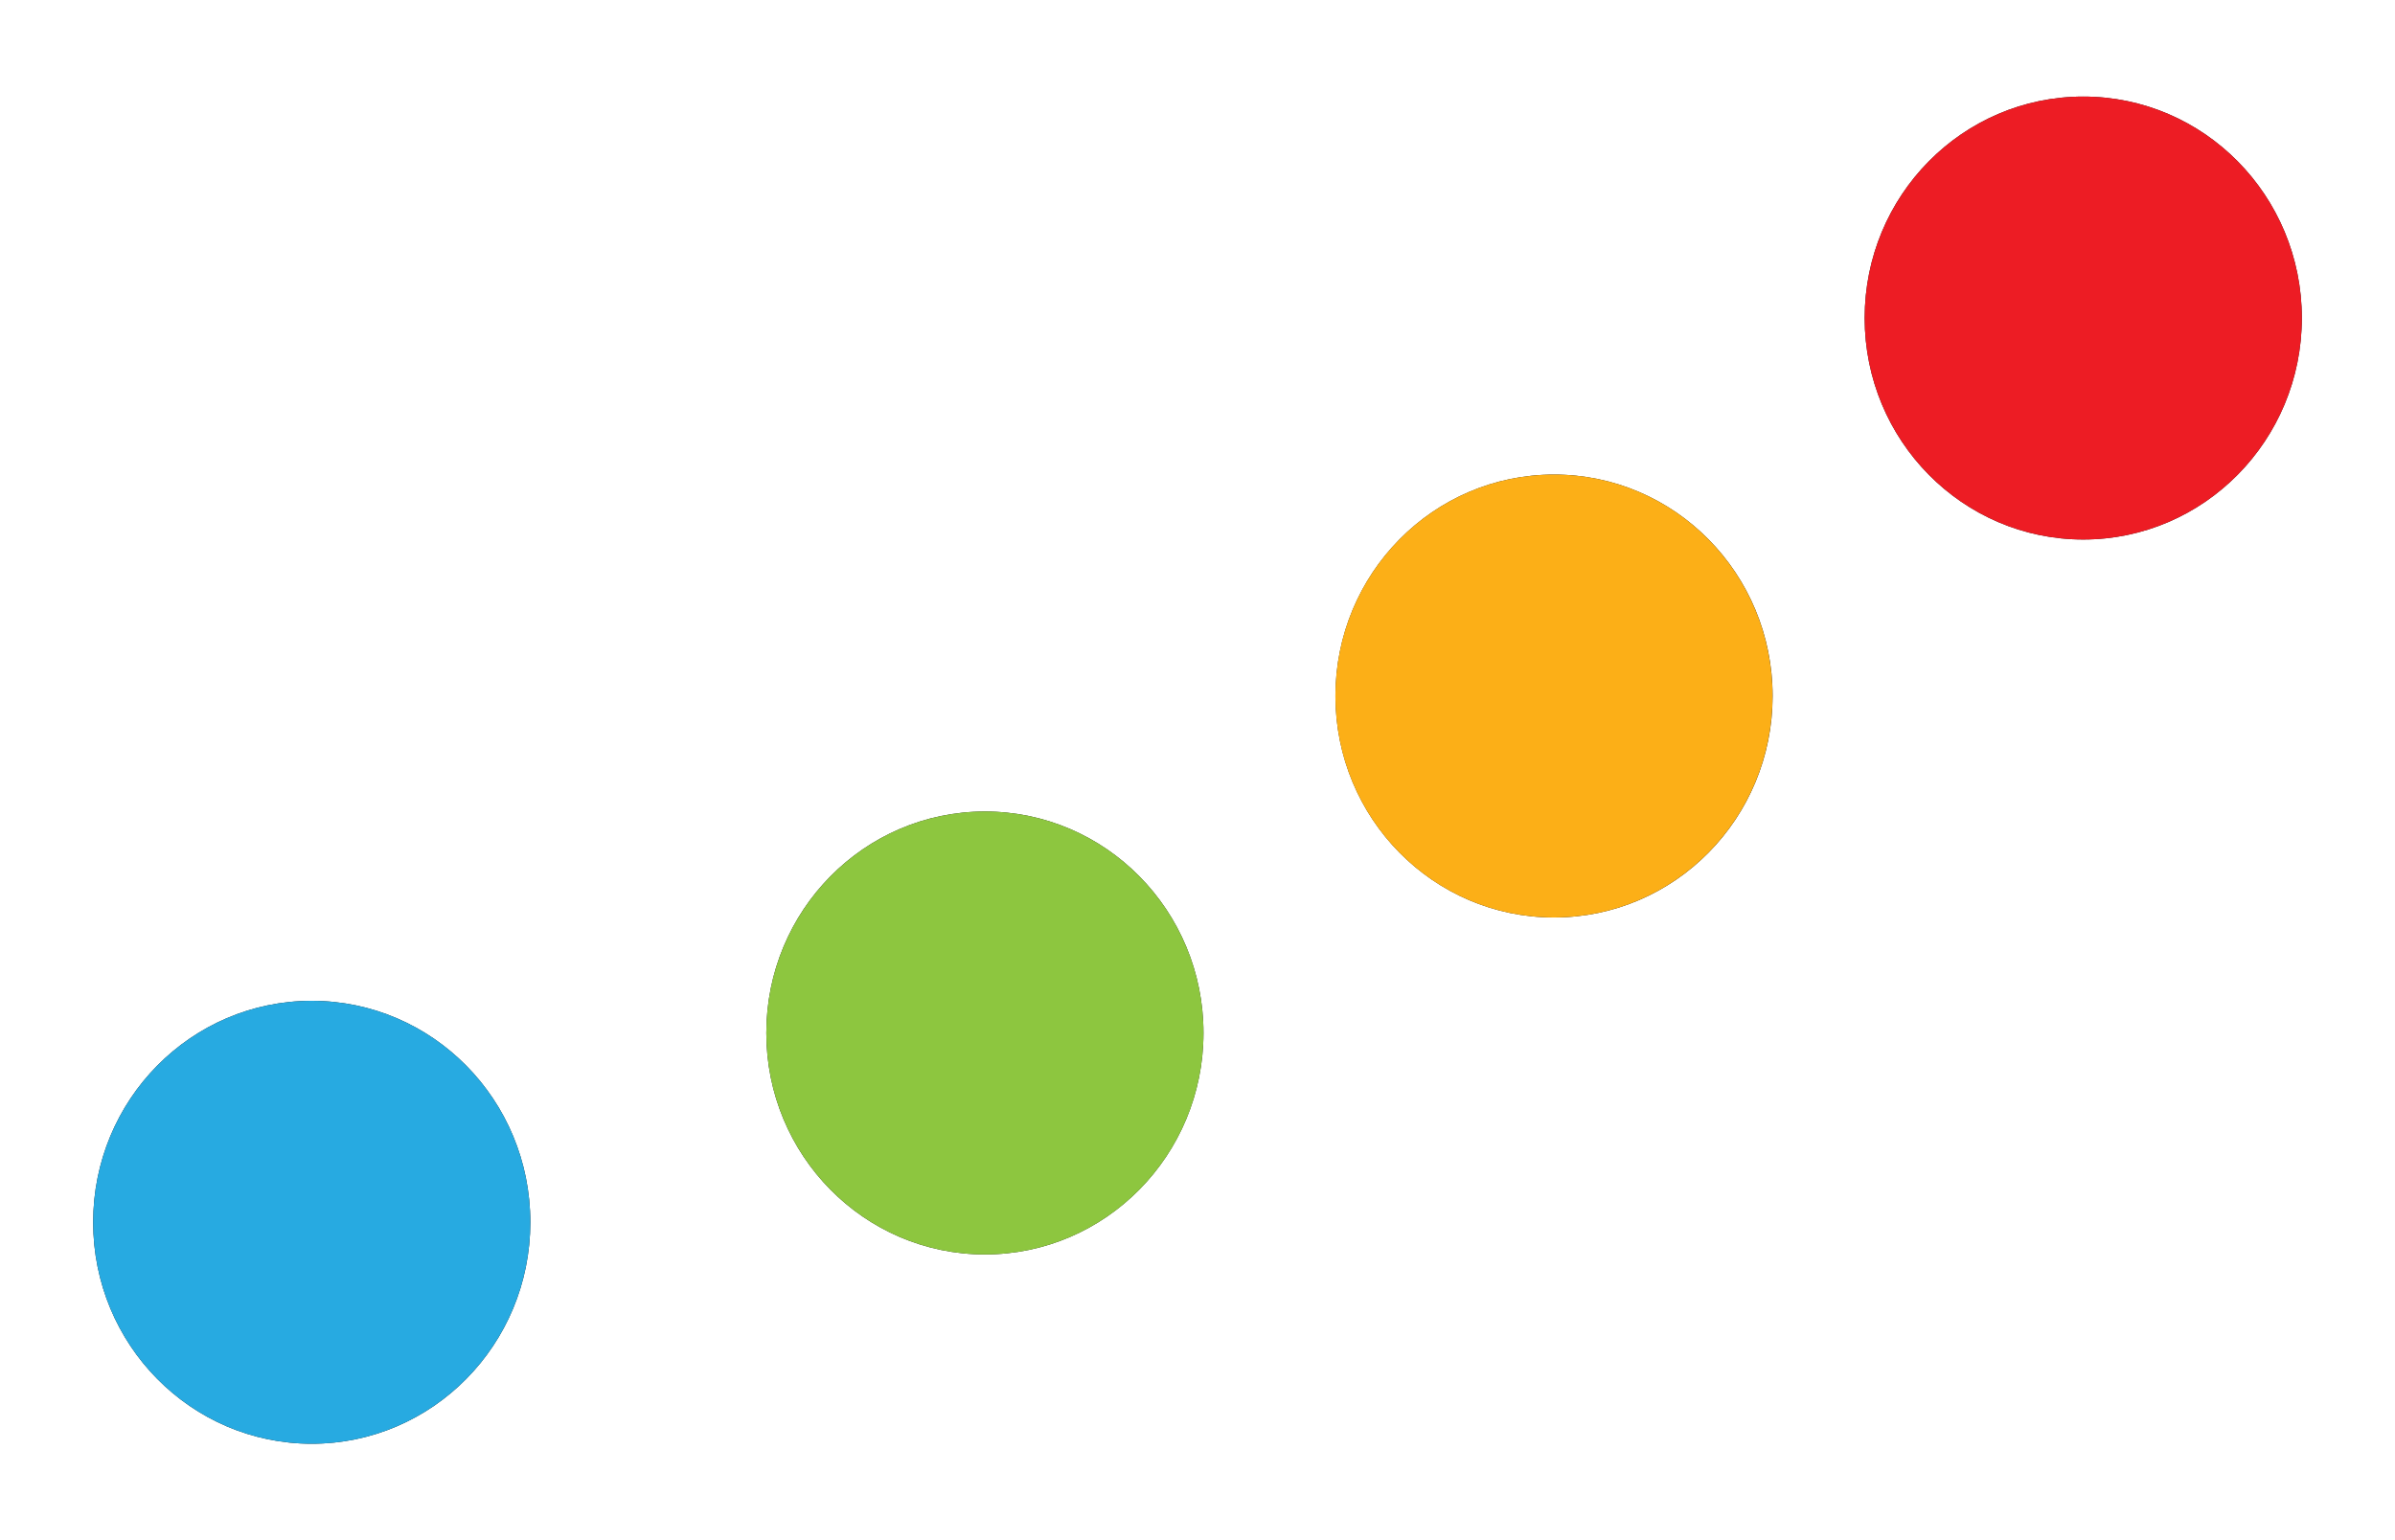
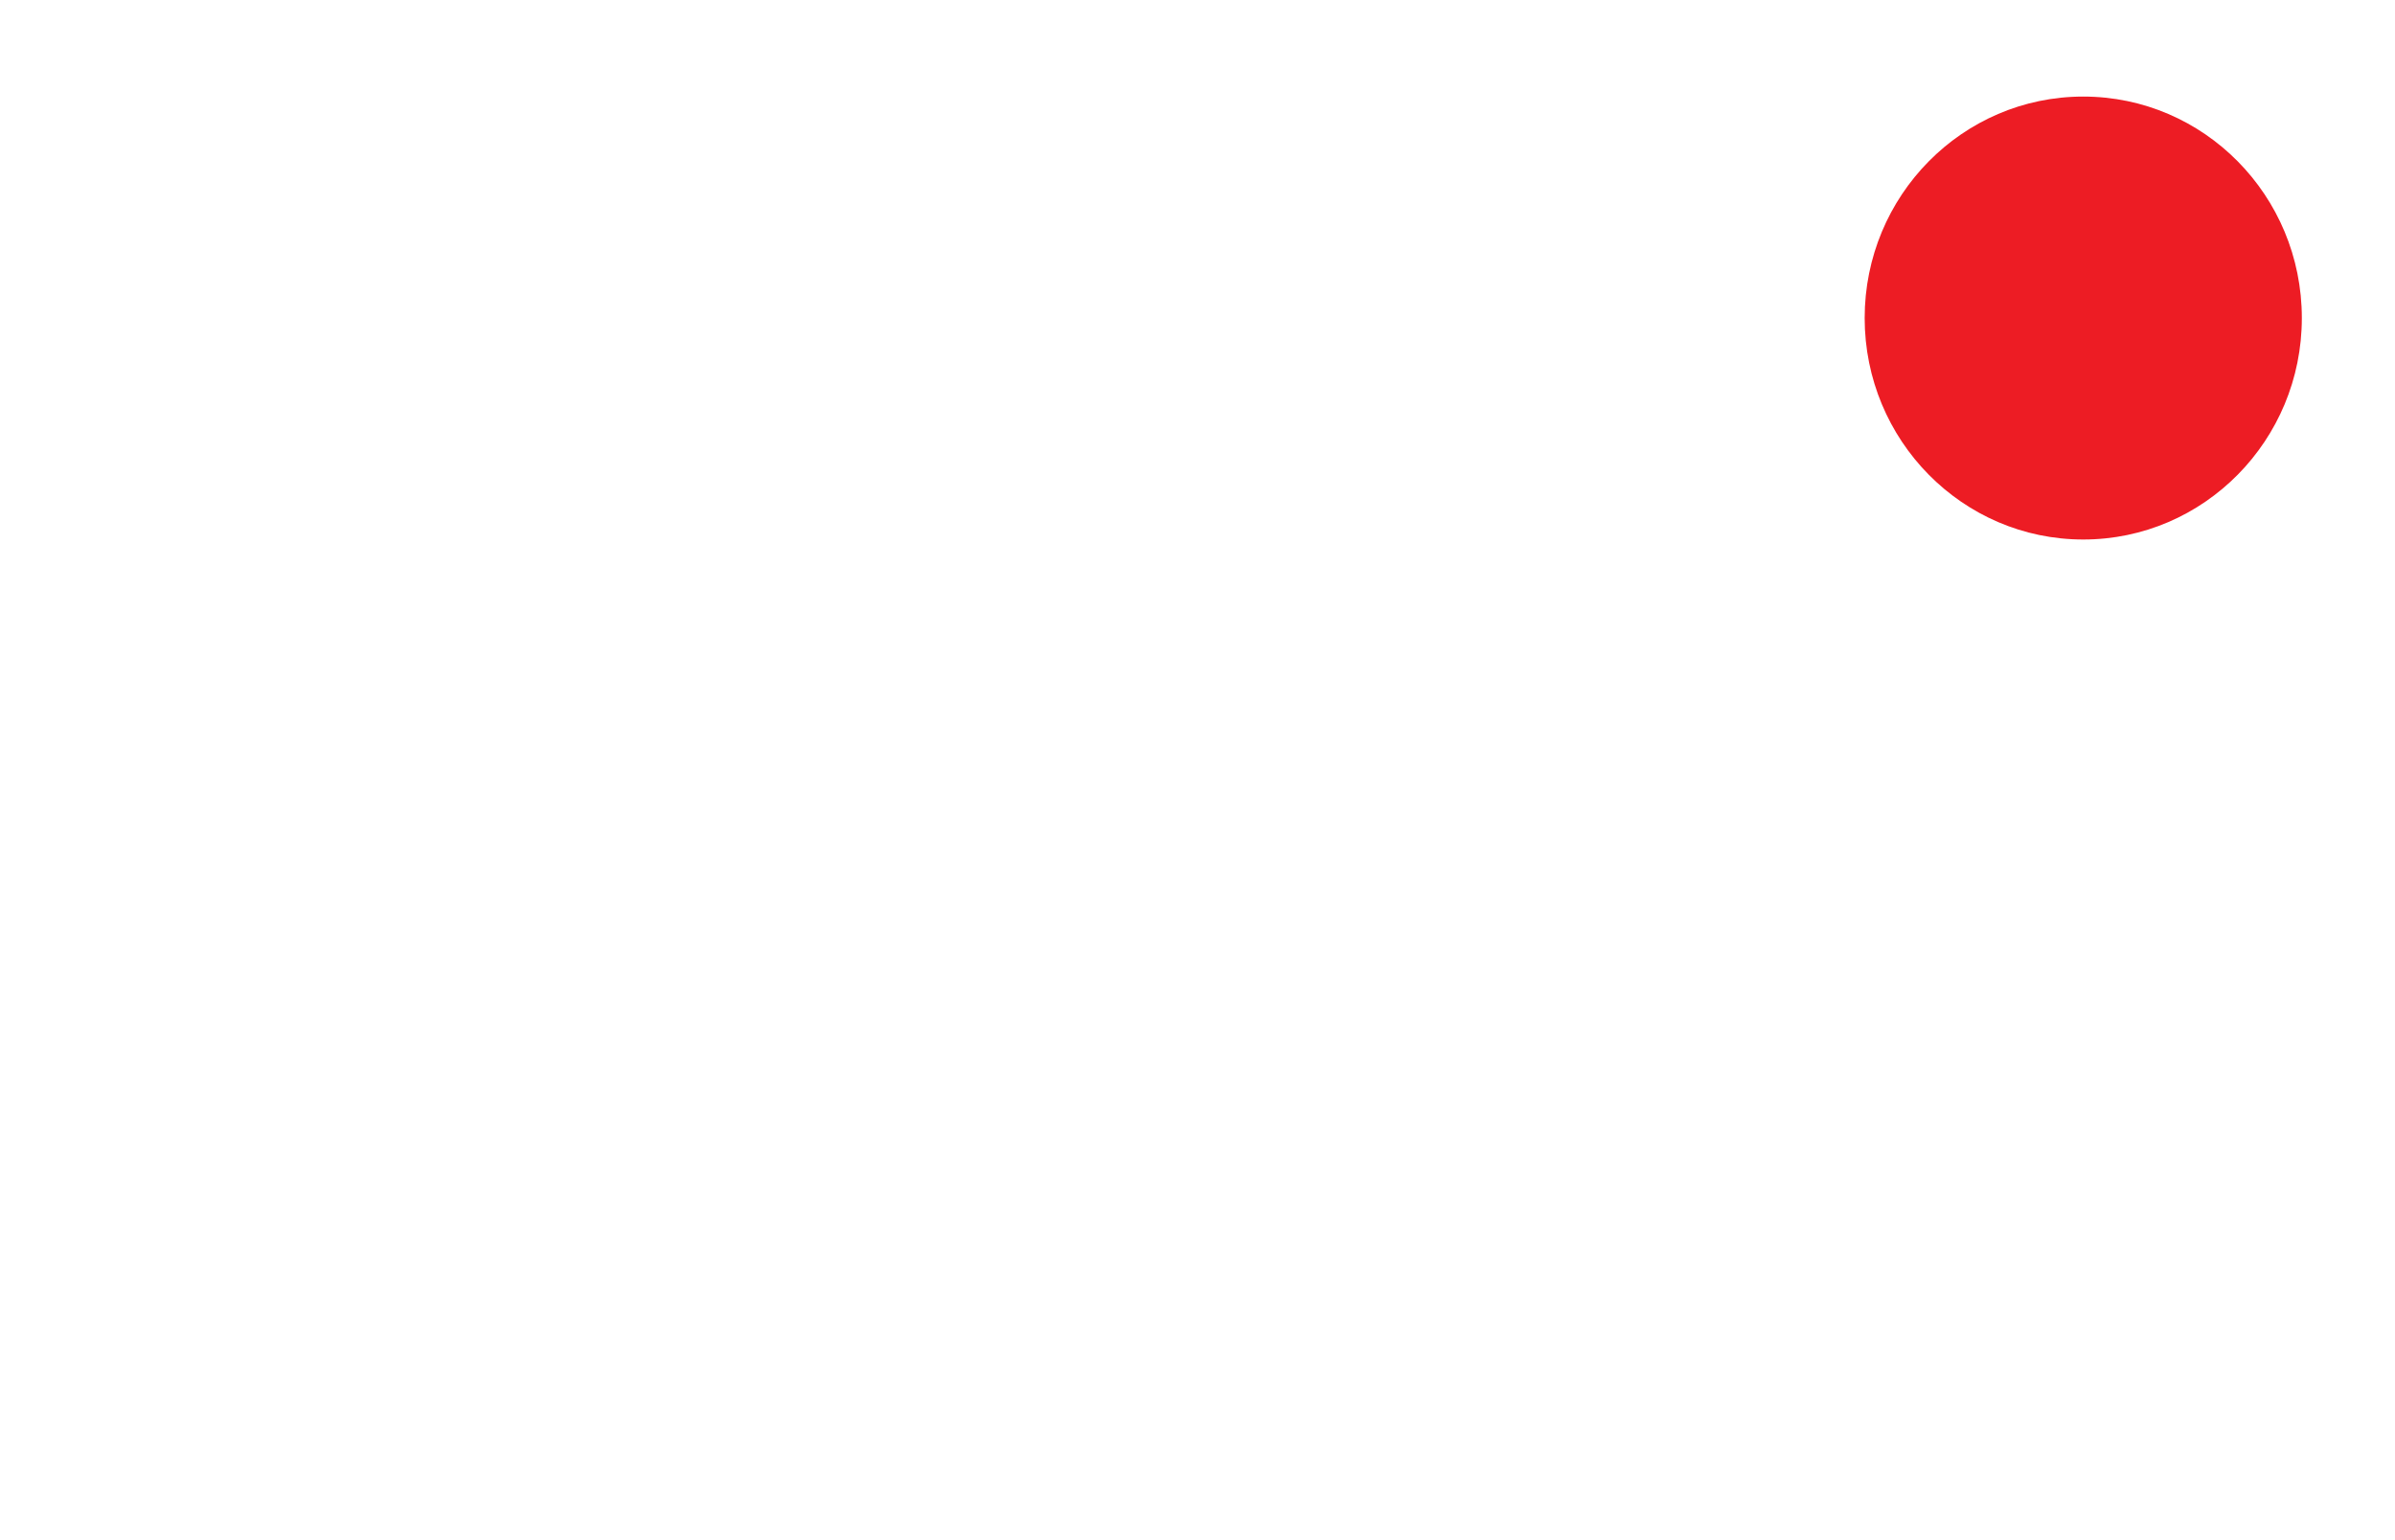
<svg xmlns="http://www.w3.org/2000/svg" version="1.1" id="Layer_1" x="0px" y="0px" viewBox="0 0 300 193" style="enable-background:new 0 0 300 193;" xml:space="preserve">
  <style type="text/css">
	.st0{fill:#1D1D1B;}
	.st1{fill:#ED1C24;}
	.st2{fill:#FCAF17;}
	.st3{fill:#27AAE1;}
	.st4{fill:#8DC63F;}
</style>
  <g>
-     <path class="st0" d="M260.95,67.6c-15.12,0-27.38-12.43-27.38-27.75c0-15.33,12.26-27.75,27.38-27.75   c15.12,0,27.38,12.42,27.38,27.75C288.33,55.17,276.07,67.6,260.95,67.6 M194.66,114.96c-15.12,0-27.38-12.43-27.38-27.75   c0-15.33,12.26-27.75,27.38-27.75c15.12,0,27.38,12.43,27.38,27.75C222.04,102.53,209.78,114.96,194.66,114.96 M123.37,157.18   c-15.12,0-27.38-12.43-27.38-27.75c0-15.32,12.26-27.75,27.38-27.75c15.12,0,27.38,12.43,27.38,27.75   C150.74,144.75,138.48,157.18,123.37,157.18 M39.05,180.9c-15.12,0-27.38-12.43-27.38-27.75c0-15.33,12.26-27.75,27.38-27.75   c15.12,0,27.38,12.42,27.38,27.75C66.43,168.48,54.17,180.9,39.05,180.9" />
    <path class="st1" d="M288.33,39.85c0,15.32-12.26,27.75-27.38,27.75c-15.12,0-27.38-12.43-27.38-27.75   c0-15.33,12.26-27.75,27.38-27.75C276.07,12.1,288.33,24.52,288.33,39.85" />
-     <path class="st2" d="M222.03,87.21c0,15.32-12.26,27.75-27.38,27.75c-15.12,0-27.38-12.43-27.38-27.75   c0-15.33,12.26-27.75,27.38-27.75C209.77,59.45,222.03,71.88,222.03,87.21" />
-     <path class="st3" d="M66.43,153.15c0,15.32-12.26,27.75-27.38,27.75c-15.12,0-27.38-12.43-27.38-27.75   c0-15.33,12.26-27.75,27.38-27.75C54.17,125.4,66.43,137.82,66.43,153.15" />
-     <path class="st4" d="M123.37,157.18c15.12,0,27.38-12.43,27.38-27.75s-12.26-27.75-27.38-27.75c-15.12,0-27.38,12.43-27.38,27.75   S108.25,157.18,123.37,157.18" />
  </g>
</svg>